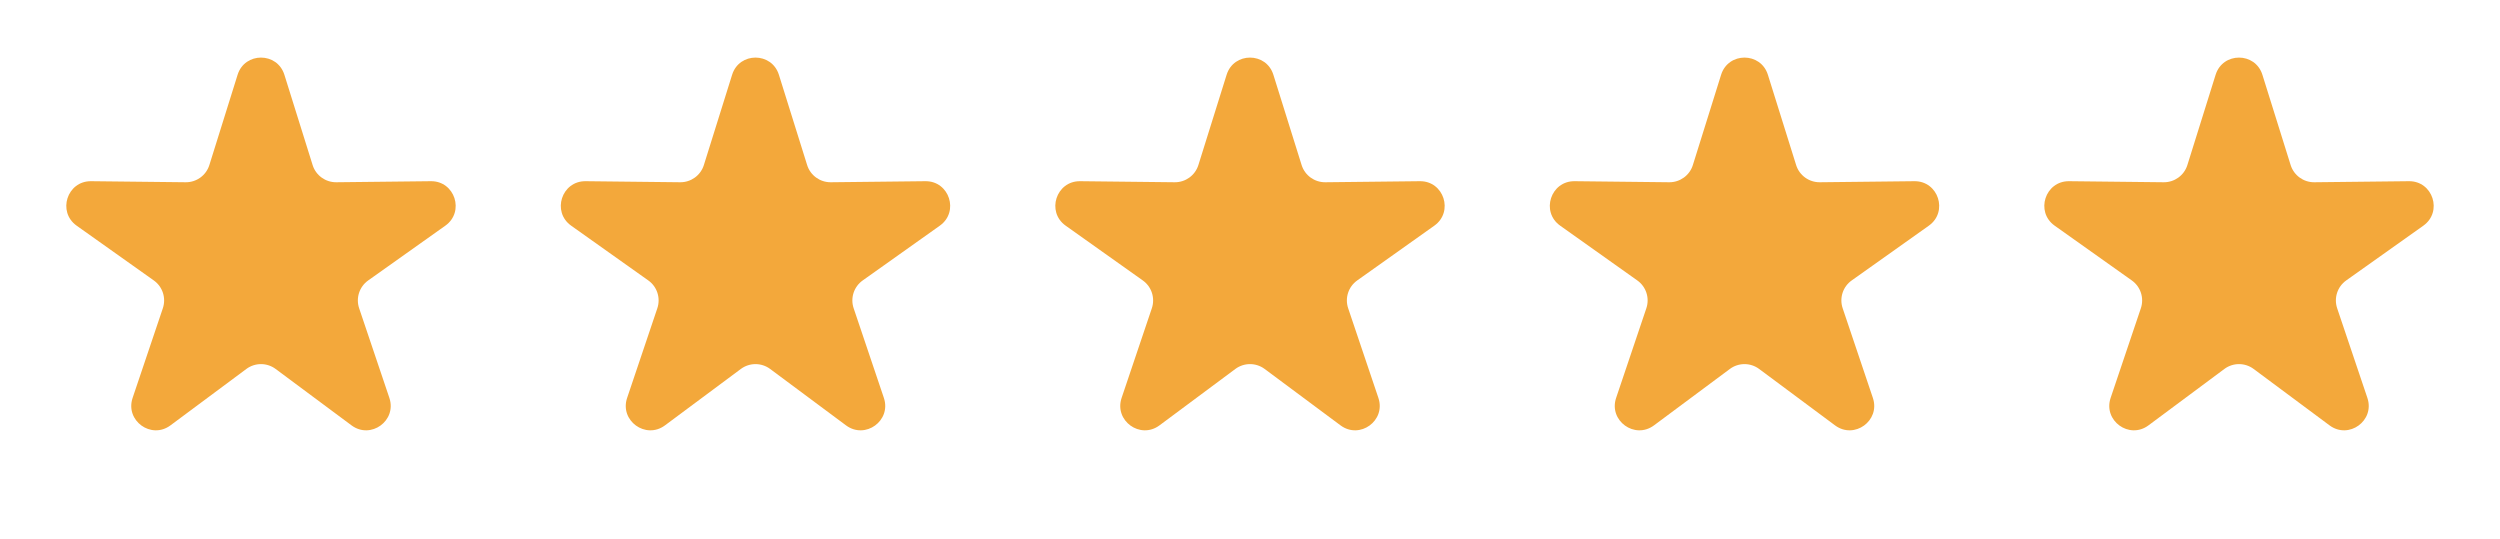
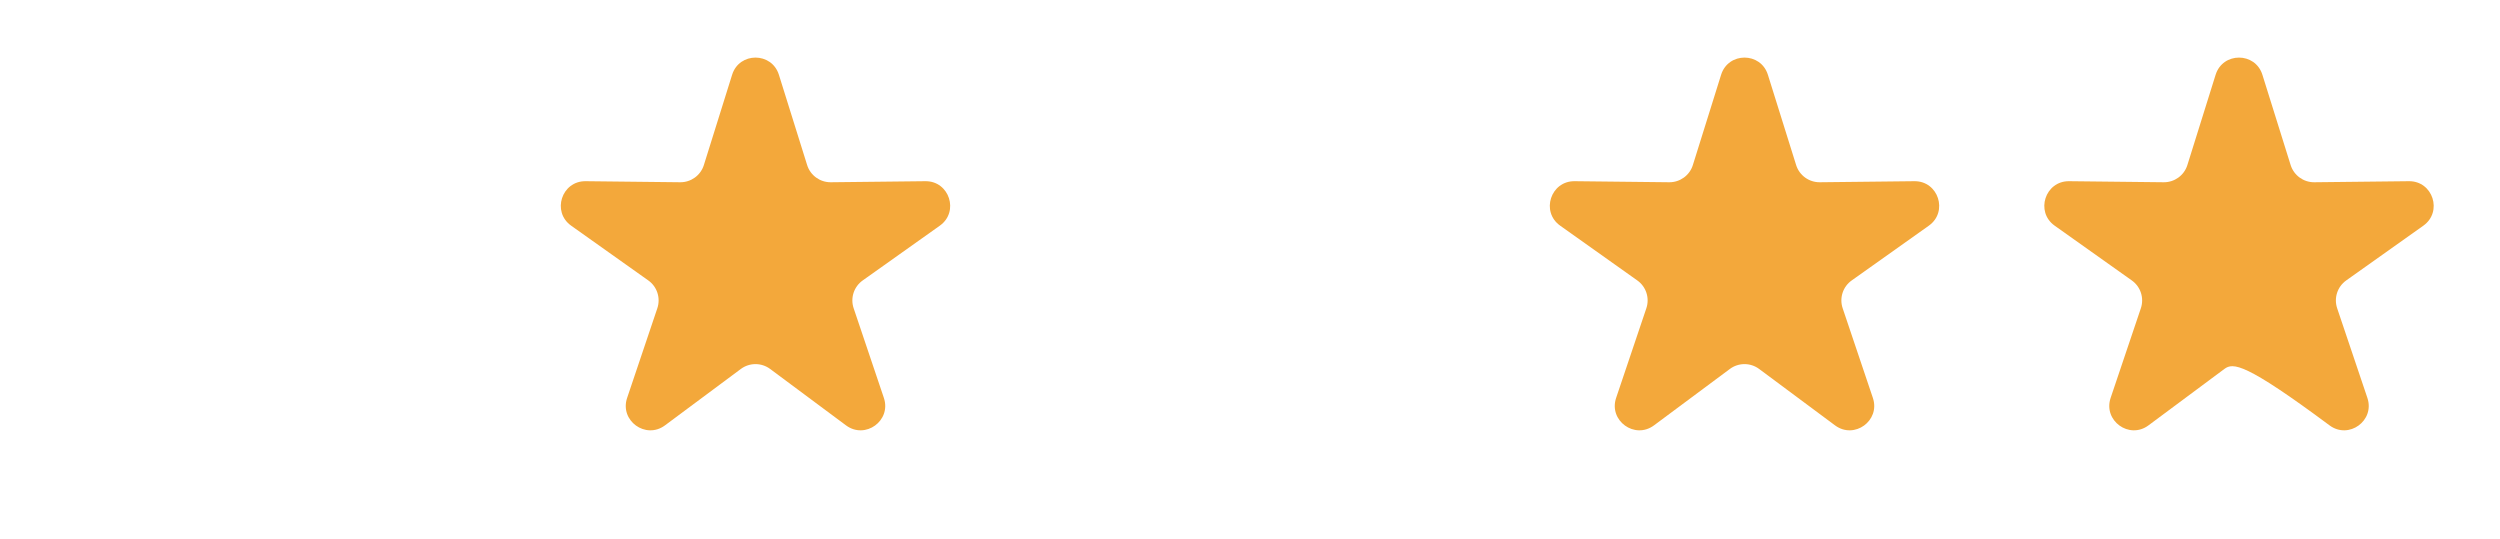
<svg xmlns="http://www.w3.org/2000/svg" width="102" height="22" viewBox="0 0 102 22" fill="none">
-   <path d="M9.694 3.051C9.986 2.116 11.31 2.116 11.603 3.051L12.755 6.734C12.886 7.155 13.279 7.44 13.72 7.436L17.579 7.393C18.559 7.382 18.968 8.641 18.169 9.208L15.022 11.442C14.662 11.697 14.512 12.159 14.653 12.577L15.886 16.234C16.199 17.162 15.128 17.94 14.342 17.355L11.245 15.053C10.891 14.79 10.406 14.79 10.052 15.053L6.955 17.355C6.169 17.94 5.098 17.162 5.411 16.234L6.644 12.577C6.785 12.159 6.635 11.697 6.275 11.442L3.128 9.208C2.329 8.641 2.738 7.382 3.718 7.393L7.577 7.436C8.018 7.44 8.41 7.155 8.542 6.734L9.694 3.051Z" fill="#F3A83B" />
  <path d="M29.87 3.051C30.162 2.116 31.486 2.116 31.779 3.051L32.931 6.734C33.062 7.155 33.455 7.44 33.896 7.436L37.755 7.393C38.734 7.382 39.144 8.641 38.344 9.208L35.198 11.442C34.838 11.697 34.688 12.159 34.829 12.577L36.062 16.234C36.375 17.162 35.304 17.94 34.517 17.355L31.421 15.053C31.067 14.79 30.582 14.79 30.227 15.053L27.131 17.355C26.344 17.94 25.273 17.162 25.587 16.234L26.819 12.577C26.96 12.159 26.811 11.697 26.451 11.442L23.304 9.208C22.505 8.641 22.914 7.382 23.894 7.393L27.752 7.436C28.194 7.44 28.586 7.155 28.718 6.734L29.87 3.051Z" fill="#F3A83B" />
-   <path d="M50.046 3.051C50.338 2.116 51.662 2.116 51.954 3.051L53.106 6.734C53.238 7.155 53.63 7.44 54.072 7.436L57.93 7.393C58.91 7.382 59.319 8.641 58.52 9.208L55.374 11.442C55.014 11.697 54.864 12.159 55.005 12.577L56.238 16.234C56.551 17.162 55.48 17.94 54.693 17.355L51.597 15.053C51.242 14.79 50.758 14.79 50.403 15.053L47.307 17.355C46.52 17.94 45.449 17.162 45.762 16.234L46.995 12.577C47.136 12.159 46.986 11.697 46.626 11.442L43.48 9.208C42.681 8.641 43.09 7.382 44.07 7.393L47.928 7.436C48.37 7.44 48.762 7.155 48.894 6.734L50.046 3.051Z" fill="#F3A83B" />
  <path d="M70.221 3.051C70.514 2.116 71.838 2.116 72.13 3.051L73.282 6.734C73.414 7.155 73.806 7.44 74.248 7.436L78.106 7.393C79.086 7.382 79.495 8.641 78.696 9.208L75.549 11.442C75.189 11.697 75.04 12.159 75.181 12.577L76.413 16.234C76.727 17.162 75.656 17.94 74.869 17.355L71.772 15.053C71.418 14.79 70.933 14.79 70.579 15.053L67.483 17.355C66.696 17.94 65.625 17.162 65.938 16.234L67.171 12.577C67.312 12.159 67.162 11.697 66.802 11.442L63.656 9.208C62.856 8.641 63.266 7.382 64.245 7.393L68.104 7.436C68.545 7.44 68.938 7.155 69.069 6.734L70.221 3.051Z" fill="#F3A83B" />
-   <path d="M90.397 3.051C90.69 2.116 92.013 2.116 92.306 3.051L93.458 6.734C93.59 7.155 93.982 7.44 94.423 7.436L98.282 7.393C99.262 7.382 99.671 8.641 98.872 9.208L95.725 11.442C95.365 11.697 95.216 12.159 95.356 12.577L96.589 16.234C96.902 17.162 95.831 17.94 95.045 17.355L91.948 15.053C91.594 14.79 91.109 14.79 90.755 15.053L87.658 17.355C86.872 17.94 85.801 17.162 86.114 16.234L87.347 12.577C87.488 12.159 87.338 11.697 86.978 11.442L83.831 9.208C83.032 8.641 83.441 7.382 84.421 7.393L88.28 7.436C88.721 7.44 89.114 7.155 89.245 6.734L90.397 3.051Z" fill="#F3A83B" />
+   <path d="M90.397 3.051C90.69 2.116 92.013 2.116 92.306 3.051L93.458 6.734C93.59 7.155 93.982 7.44 94.423 7.436L98.282 7.393C99.262 7.382 99.671 8.641 98.872 9.208L95.725 11.442C95.365 11.697 95.216 12.159 95.356 12.577L96.589 16.234C96.902 17.162 95.831 17.94 95.045 17.355C91.594 14.79 91.109 14.79 90.755 15.053L87.658 17.355C86.872 17.94 85.801 17.162 86.114 16.234L87.347 12.577C87.488 12.159 87.338 11.697 86.978 11.442L83.831 9.208C83.032 8.641 83.441 7.382 84.421 7.393L88.28 7.436C88.721 7.44 89.114 7.155 89.245 6.734L90.397 3.051Z" fill="#F3A83B" />
</svg>